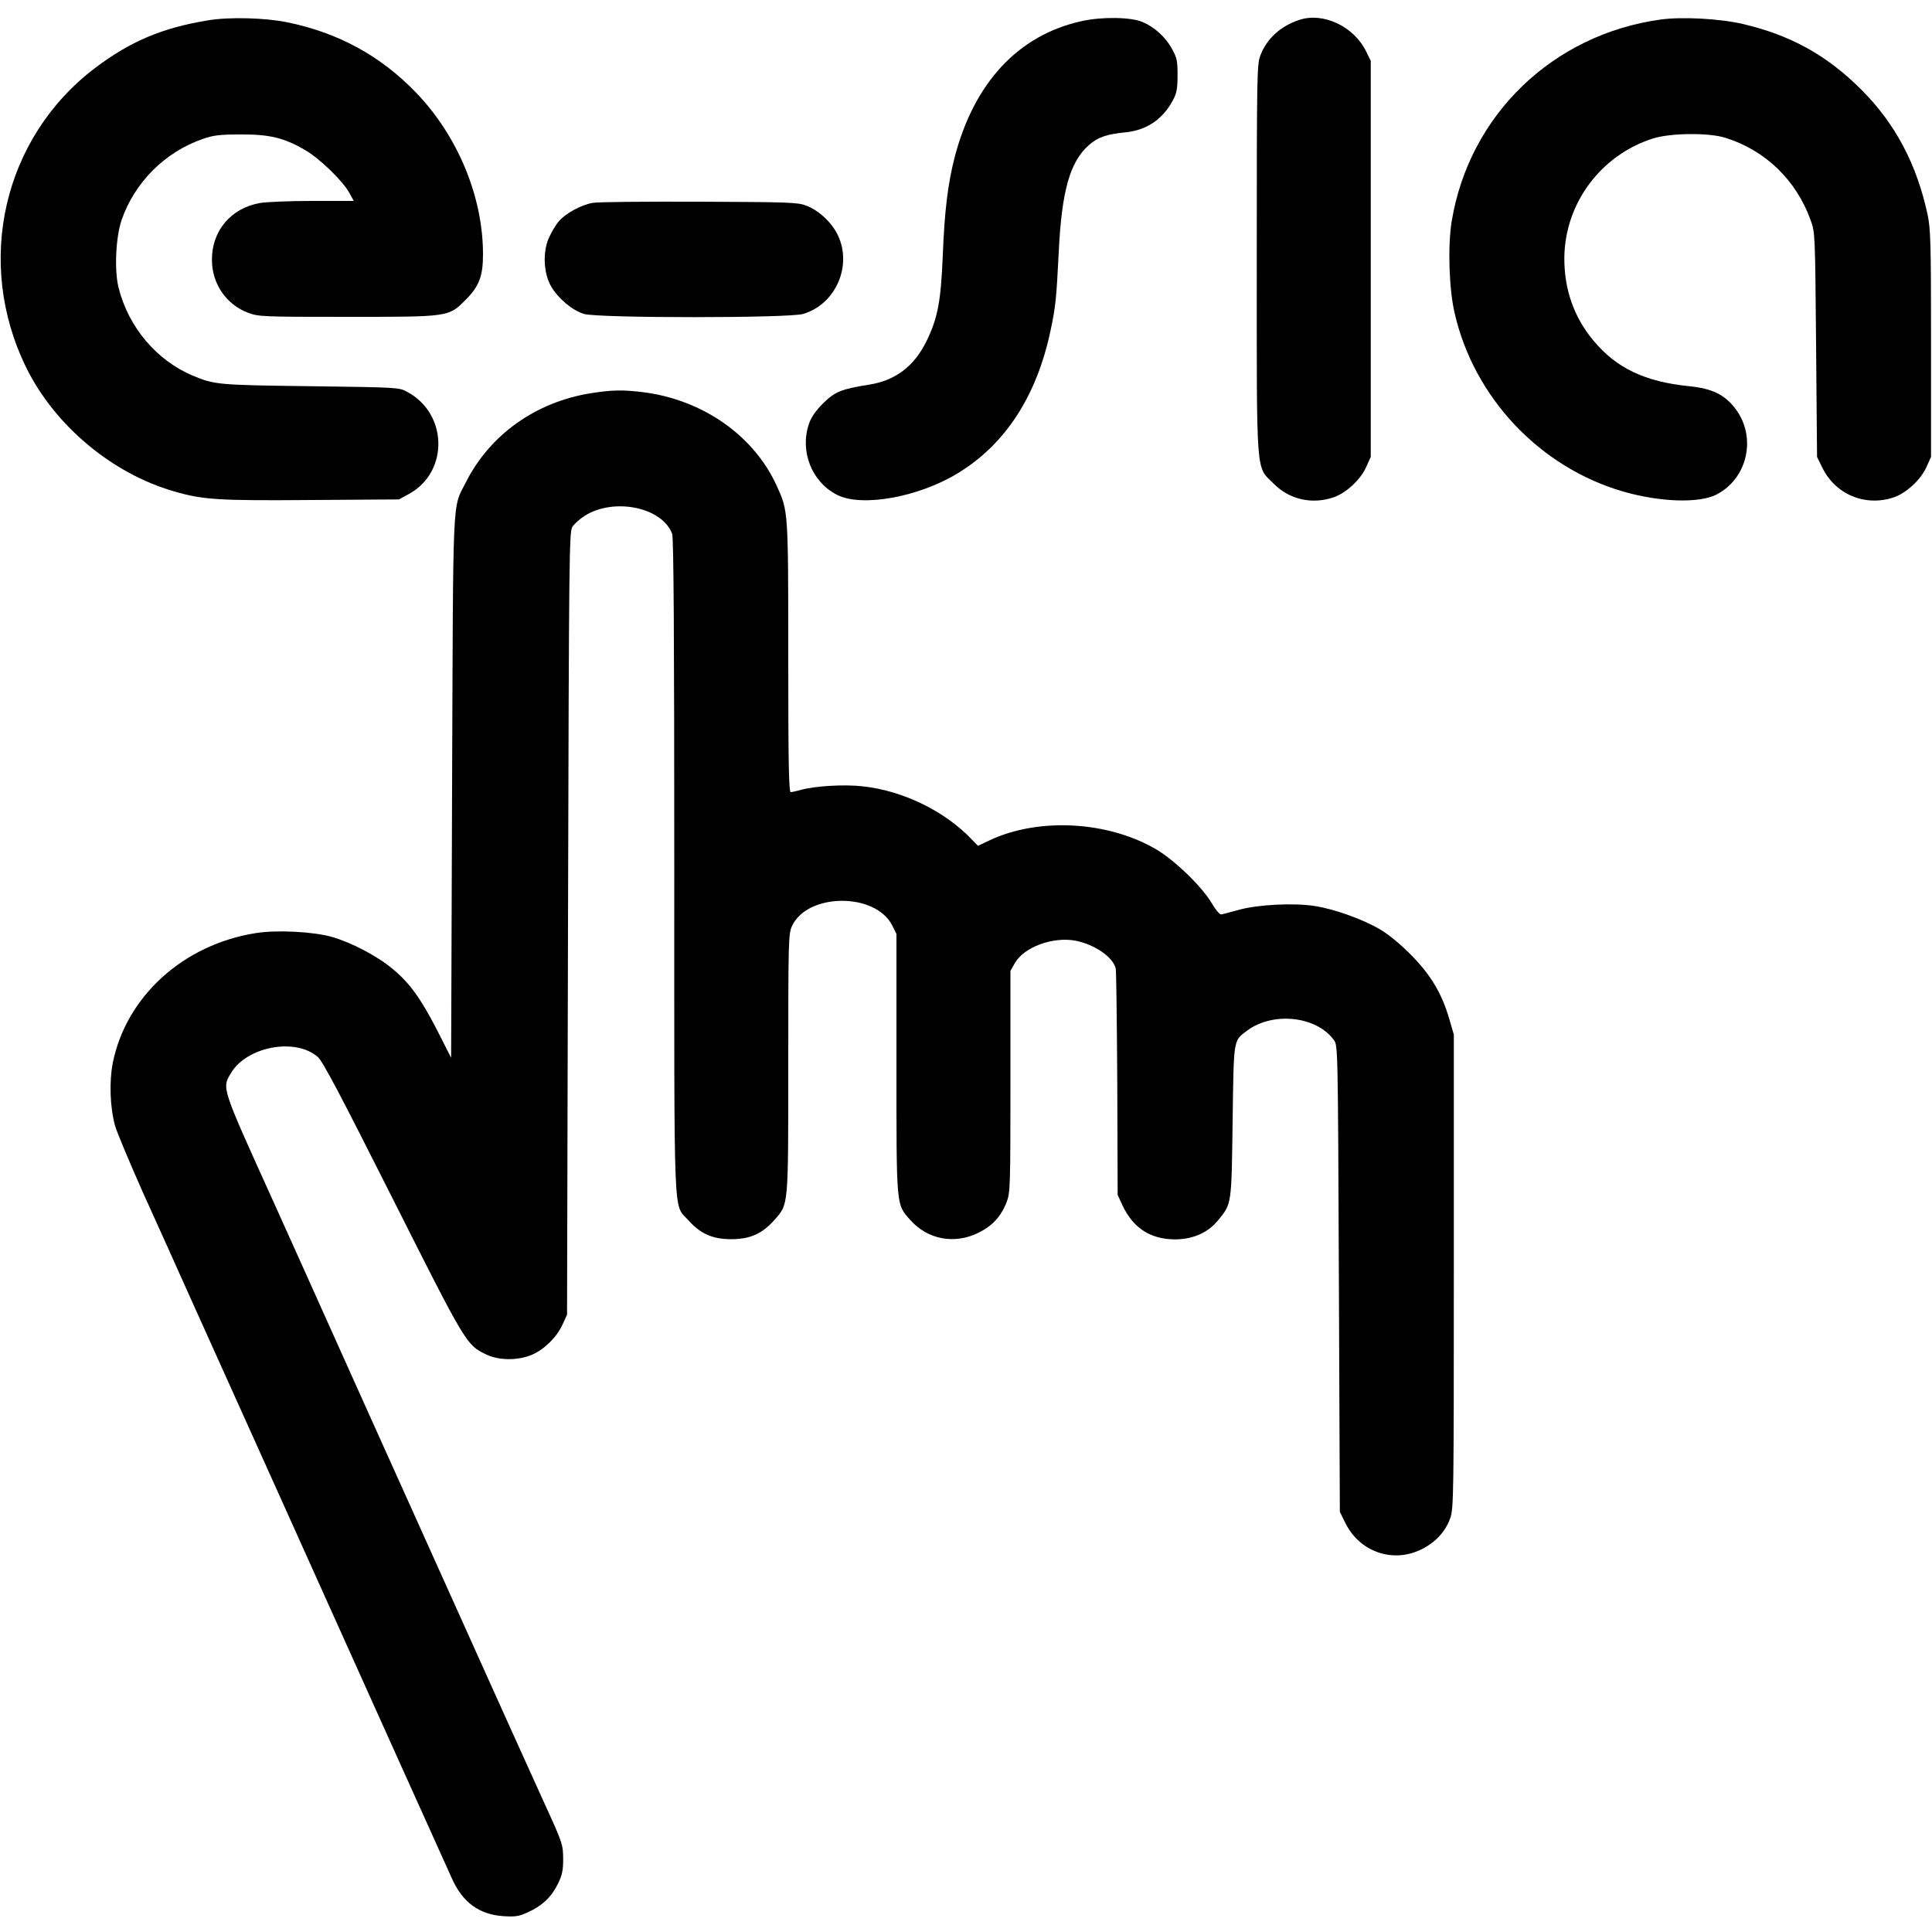
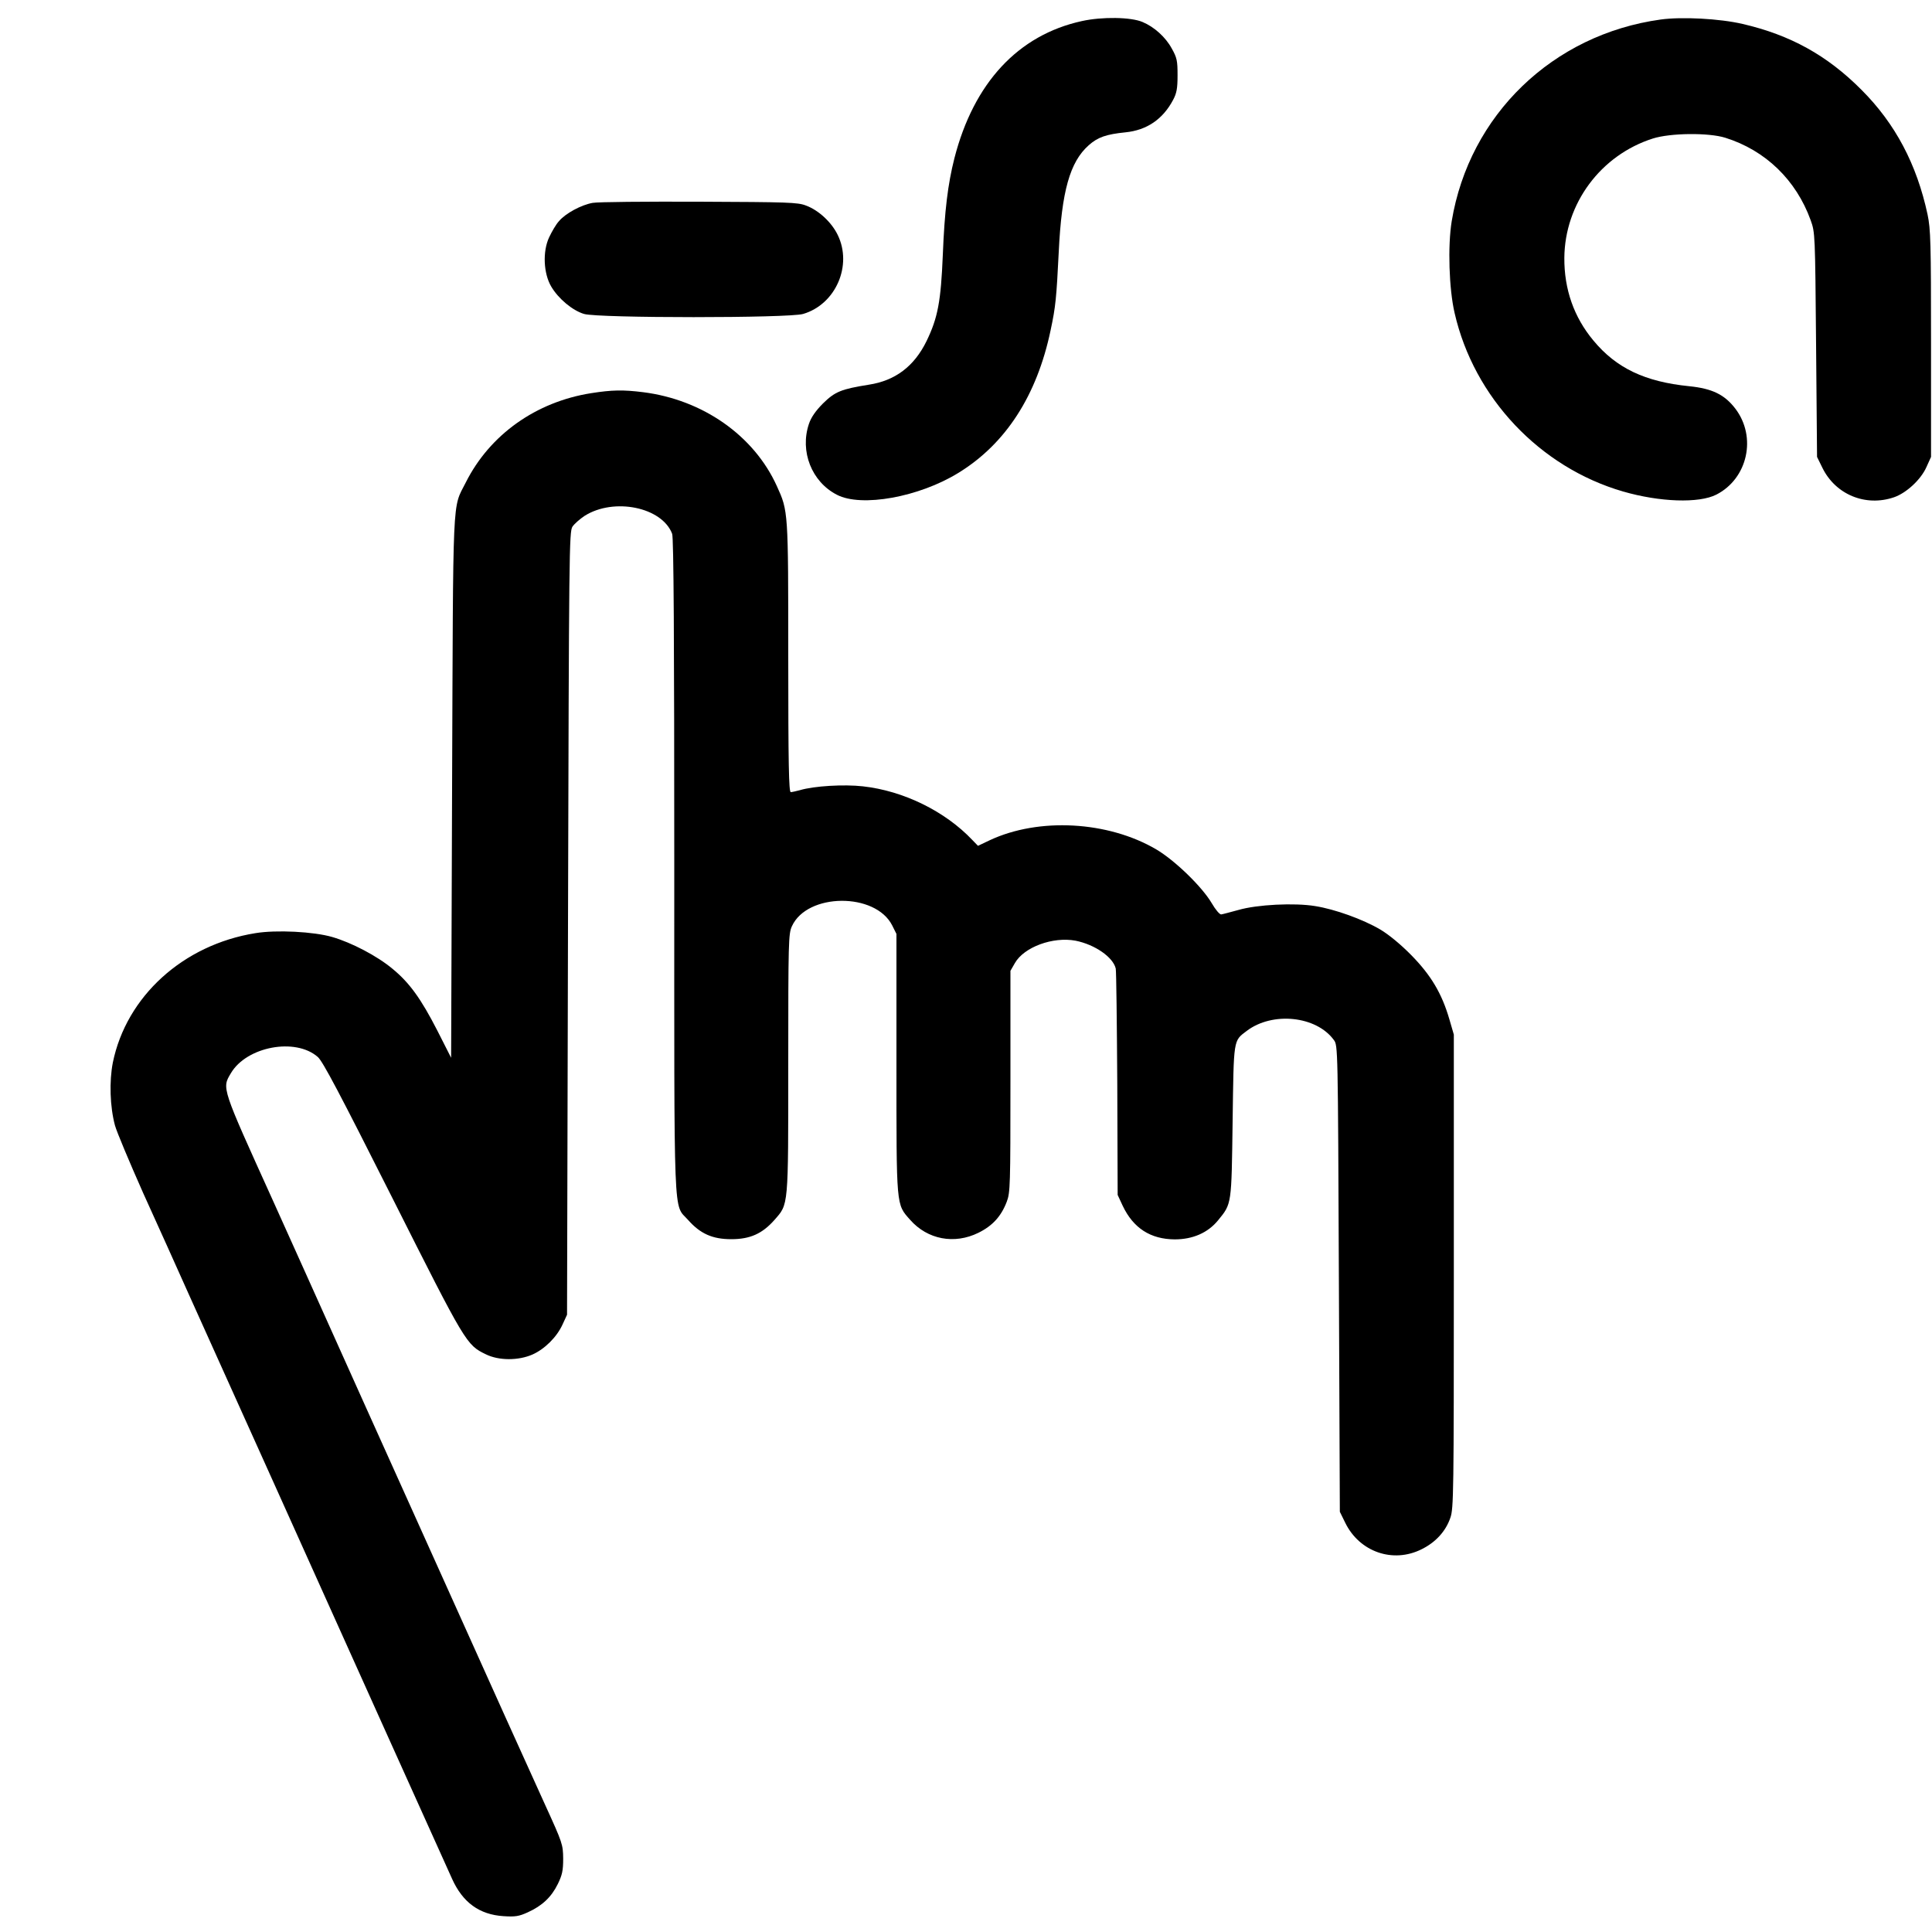
<svg xmlns="http://www.w3.org/2000/svg" version="1.0" width="1000pt" height="1000pt" viewBox="0 0 1000 1000" preserveAspectRatio="xMidYMid meet">
  <g transform="translate(0,1000) scale(0.1,-0.1)" fill="#000000" stroke="none">
-     <path d="M1079 9895 c-237 -38 -405 -109 -587 -247 -476 -361 -624 -1006 -356 -1551 147 -299 444 -548 764 -640 150 -44 231 -49 715 -45 l450 3 53 29 c206 114 200 416 -11 528 -41 23 -50 23 -502 29 -481 6 -495 8 -608 55 -187 79 -332 251 -383 454 -23 90 -15 261 15 350 67 195 224 353 421 421 54 19 87 23 195 23 150 1 225 -17 335 -81 75 -44 195 -160 228 -221 l23 -42 -214 0 c-117 0 -240 -5 -273 -11 -149 -27 -248 -144 -247 -294 0 -124 74 -231 187 -274 55 -20 72 -21 510 -21 533 0 527 -1 616 88 70 70 90 123 90 236 0 297 -130 611 -345 835 -183 191 -404 312 -670 366 -112 23 -300 28 -406 10z" />
    <path d="M5600 9891 c-330 -72 -560 -320 -660 -710 -34 -134 -51 -272 -60 -500 -10 -242 -26 -326 -84 -446 -64 -131 -162 -205 -298 -226 -144 -23 -176 -36 -238 -97 -39 -39 -62 -73 -73 -106 -48 -142 14 -300 145 -367 127 -66 425 -12 628 113 245 150 407 400 478 739 26 122 30 165 42 404 15 316 58 467 155 553 47 42 91 57 190 67 111 11 194 68 247 168 18 34 23 58 23 127 0 76 -3 91 -30 139 -32 59 -91 112 -151 137 -60 26 -210 28 -314 5z" />
-     <path d="M6725 9897 c-97 -32 -168 -97 -201 -183 -18 -47 -19 -90 -19 -1054 0 -1152 -6 -1070 89 -1165 81 -81 198 -107 309 -69 64 22 139 91 168 156 l24 53 0 1025 0 1025 -24 49 c-64 130 -222 204 -346 163z" />
    <path d="M8596 9899 c-559 -77 -991 -494 -1082 -1044 -21 -128 -14 -351 15 -475 100 -438 441 -799 872 -924 190 -55 393 -62 483 -16 162 83 210 298 98 445 -56 73 -120 104 -239 116 -228 23 -377 93 -496 237 -100 120 -151 264 -150 427 2 281 188 532 458 618 91 29 289 31 375 4 208 -65 367 -219 442 -427 23 -64 23 -70 28 -645 l5 -580 28 -57 c68 -138 223 -202 370 -152 64 22 139 91 168 156 l24 53 0 585 c0 528 -2 593 -18 670 -56 260 -167 470 -342 645 -178 179 -369 284 -615 341 -120 28 -315 38 -424 23z" />
    <path d="M3068 8950 c-59 -10 -142 -55 -175 -95 -15 -16 -37 -54 -51 -84 -34 -73 -29 -186 11 -254 37 -63 110 -124 170 -142 75 -22 1059 -22 1134 0 169 50 256 251 179 409 -32 66 -99 128 -164 152 -43 17 -94 18 -552 20 -278 1 -526 -1 -552 -6z" />
    <path d="M3060 7965 c-286 -45 -525 -215 -649 -462 -71 -141 -65 -26 -71 -1578 l-5 -1400 -71 140 c-85 166 -145 249 -233 321 -79 66 -211 135 -311 164 -96 28 -290 38 -398 20 -374 -60 -668 -327 -738 -670 -19 -97 -15 -228 11 -325 9 -33 75 -190 146 -350 72 -159 181 -400 241 -535 61 -135 161 -357 223 -495 111 -245 301 -669 475 -1055 113 -252 554 -1230 660 -1465 55 -122 141 -185 266 -193 61 -4 80 -1 126 20 75 34 122 79 155 146 23 47 28 70 28 132 -1 73 -3 80 -92 275 -50 110 -143 315 -206 455 -173 385 -376 836 -502 1115 -62 138 -162 360 -223 495 -277 617 -391 870 -478 1063 -269 594 -266 583 -219 662 81 138 334 186 450 84 26 -23 112 -186 387 -732 379 -753 382 -758 483 -807 67 -33 168 -33 241 -1 63 28 126 90 156 156 l23 50 5 2025 c5 1935 6 2027 23 2054 10 15 39 40 63 56 152 96 401 45 453 -93 8 -20 11 -549 11 -1721 0 -1891 -6 -1742 72 -1831 63 -71 126 -99 223 -99 97 0 160 28 223 99 74 85 72 58 72 809 0 634 1 673 19 712 79 173 432 176 519 4 l22 -44 0 -671 c0 -751 -2 -726 71 -809 90 -102 229 -128 353 -67 73 36 118 85 147 161 18 47 19 85 19 623 l0 572 23 40 c47 83 197 138 314 116 100 -20 194 -85 208 -144 3 -12 6 -281 8 -597 l2 -575 26 -56 c55 -116 144 -173 269 -174 94 0 172 34 225 99 71 87 69 79 75 511 6 432 3 416 73 469 133 101 360 78 451 -47 21 -28 21 -34 26 -1235 l5 -1207 28 -57 c74 -151 247 -211 395 -137 73 36 125 93 149 163 17 48 18 126 18 1276 l0 1225 -23 79 c-39 134 -95 228 -197 332 -55 56 -117 107 -161 133 -90 53 -235 105 -336 121 -108 18 -302 8 -398 -20 -41 -11 -81 -22 -89 -23 -8 -1 -30 25 -49 58 -50 85 -191 222 -288 279 -249 146 -607 166 -861 47 l-61 -29 -29 30 c-141 149 -357 255 -567 278 -97 11 -253 2 -326 -20 -19 -5 -41 -10 -47 -10 -10 0 -13 144 -13 698 0 761 0 756 -59 886 -118 261 -383 447 -692 486 -104 13 -161 12 -269 -5z" />
  </g>
</svg>